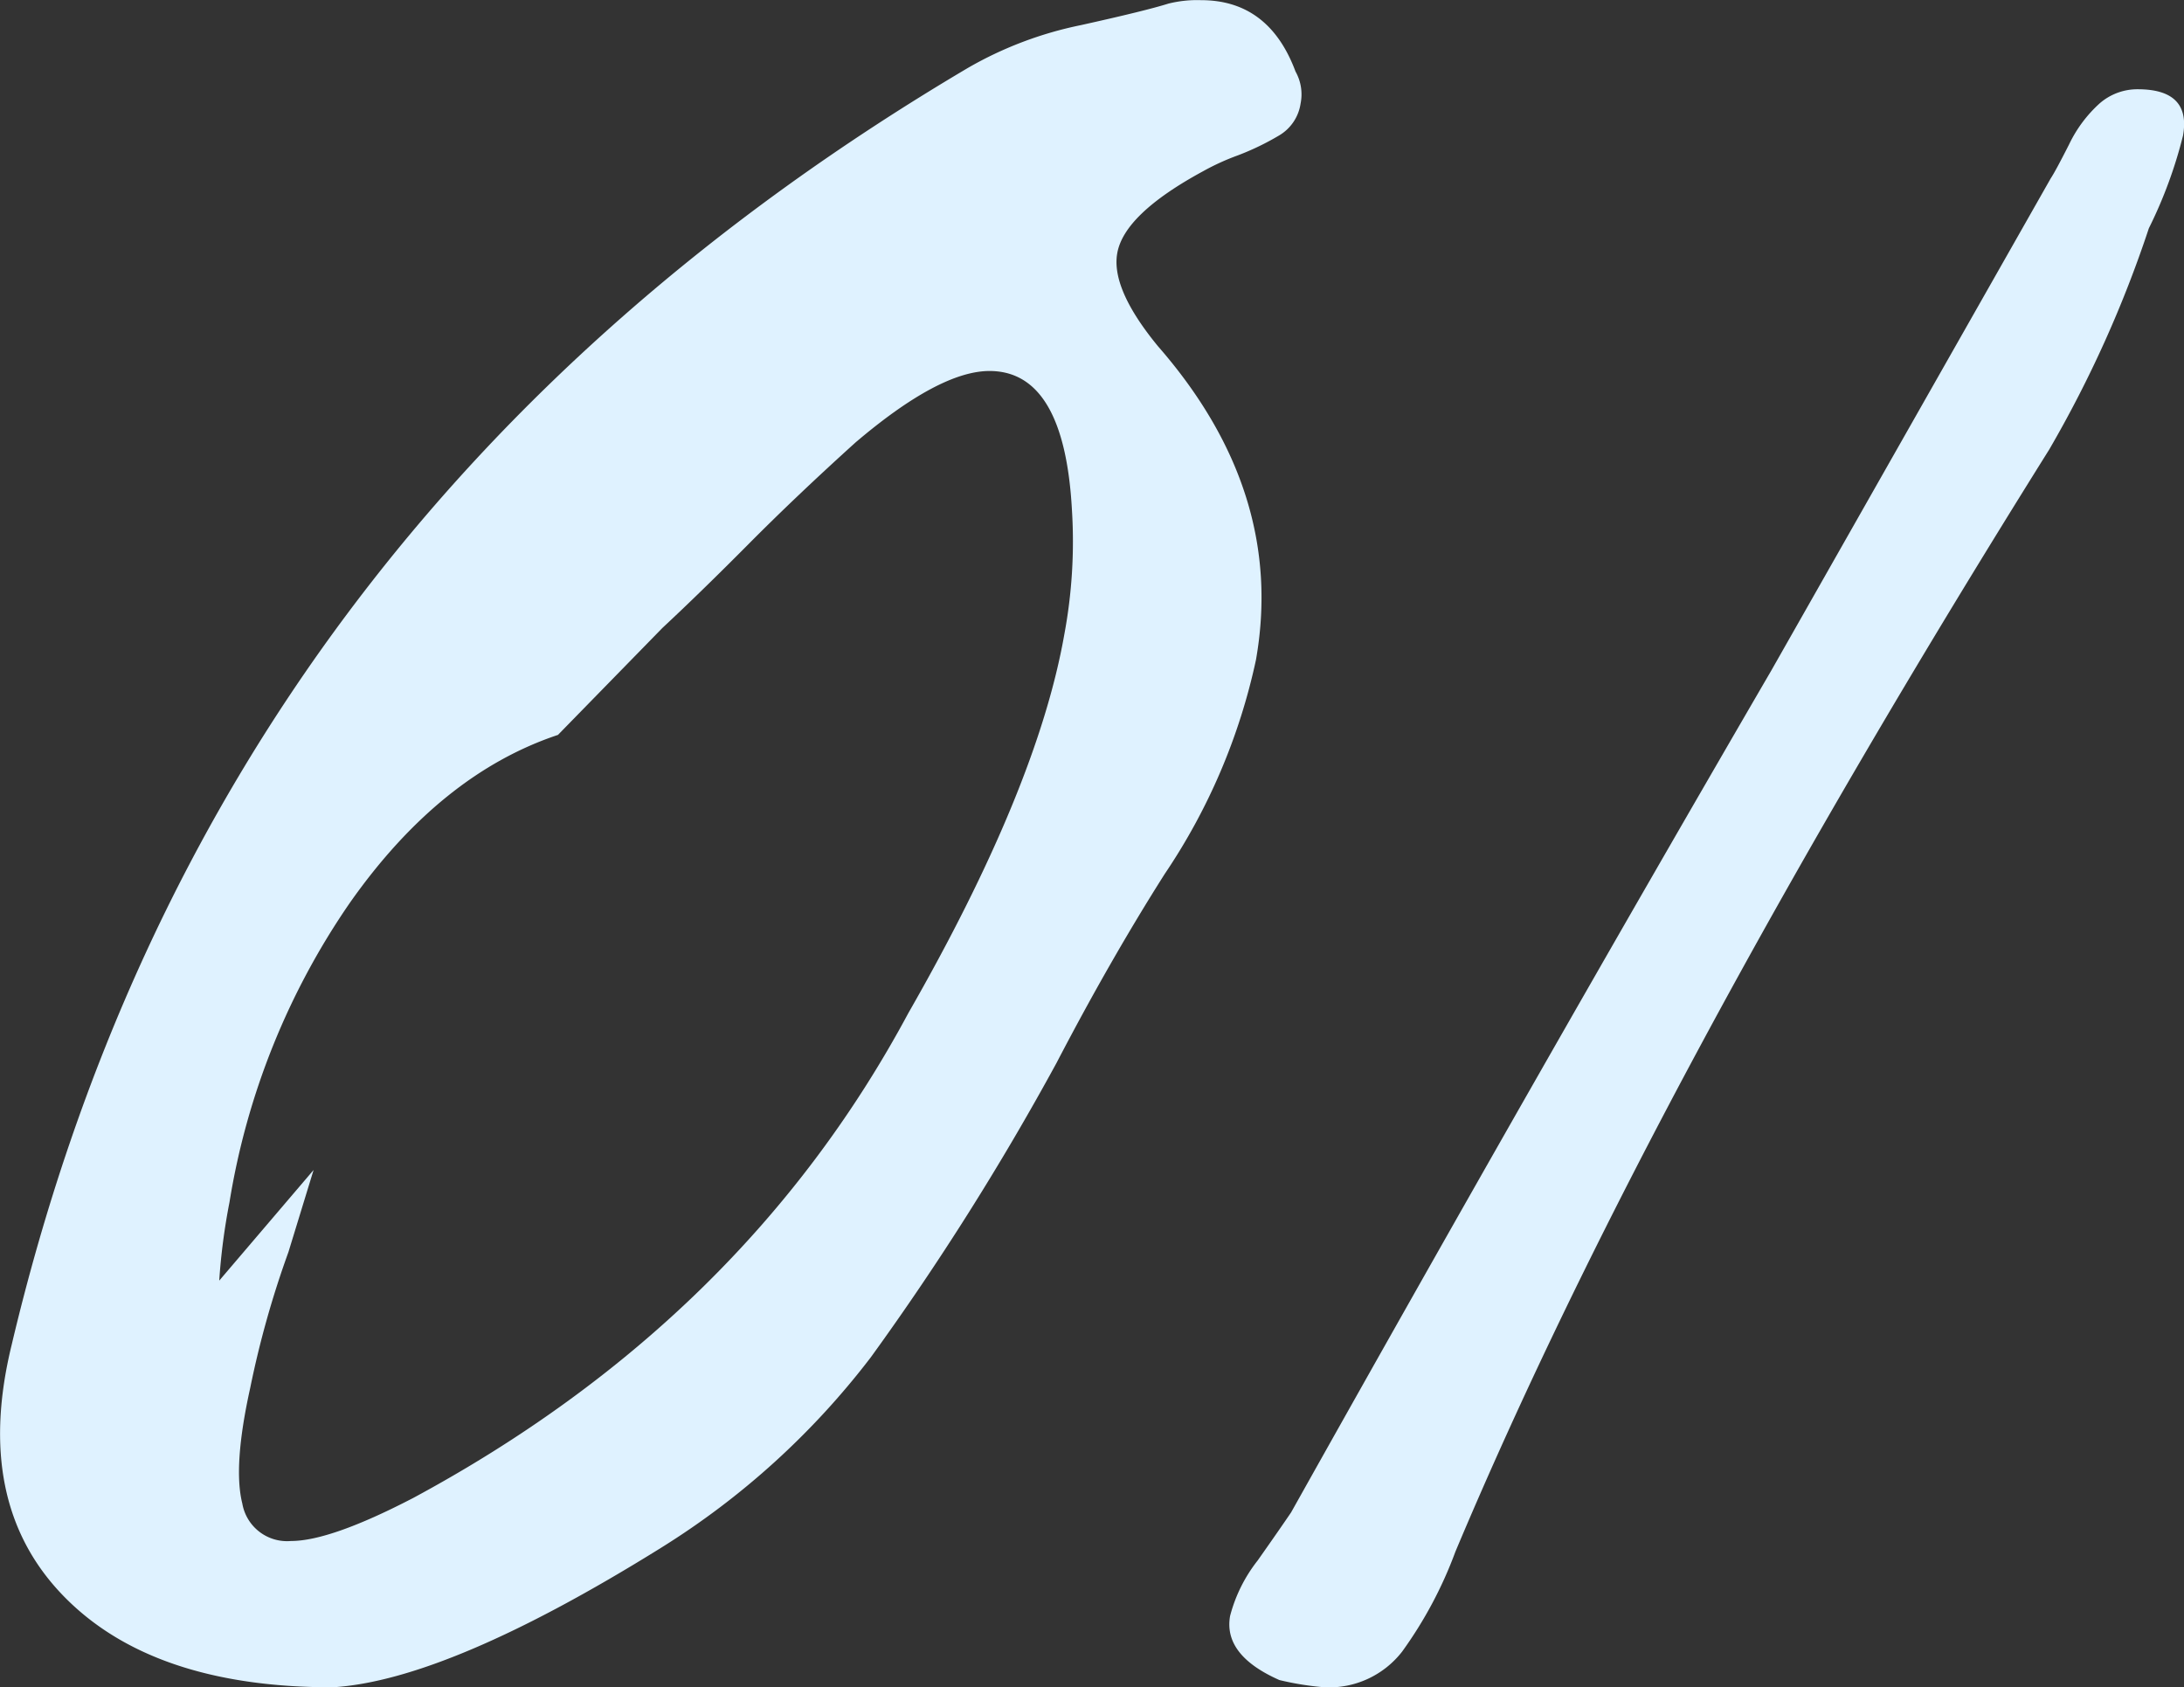
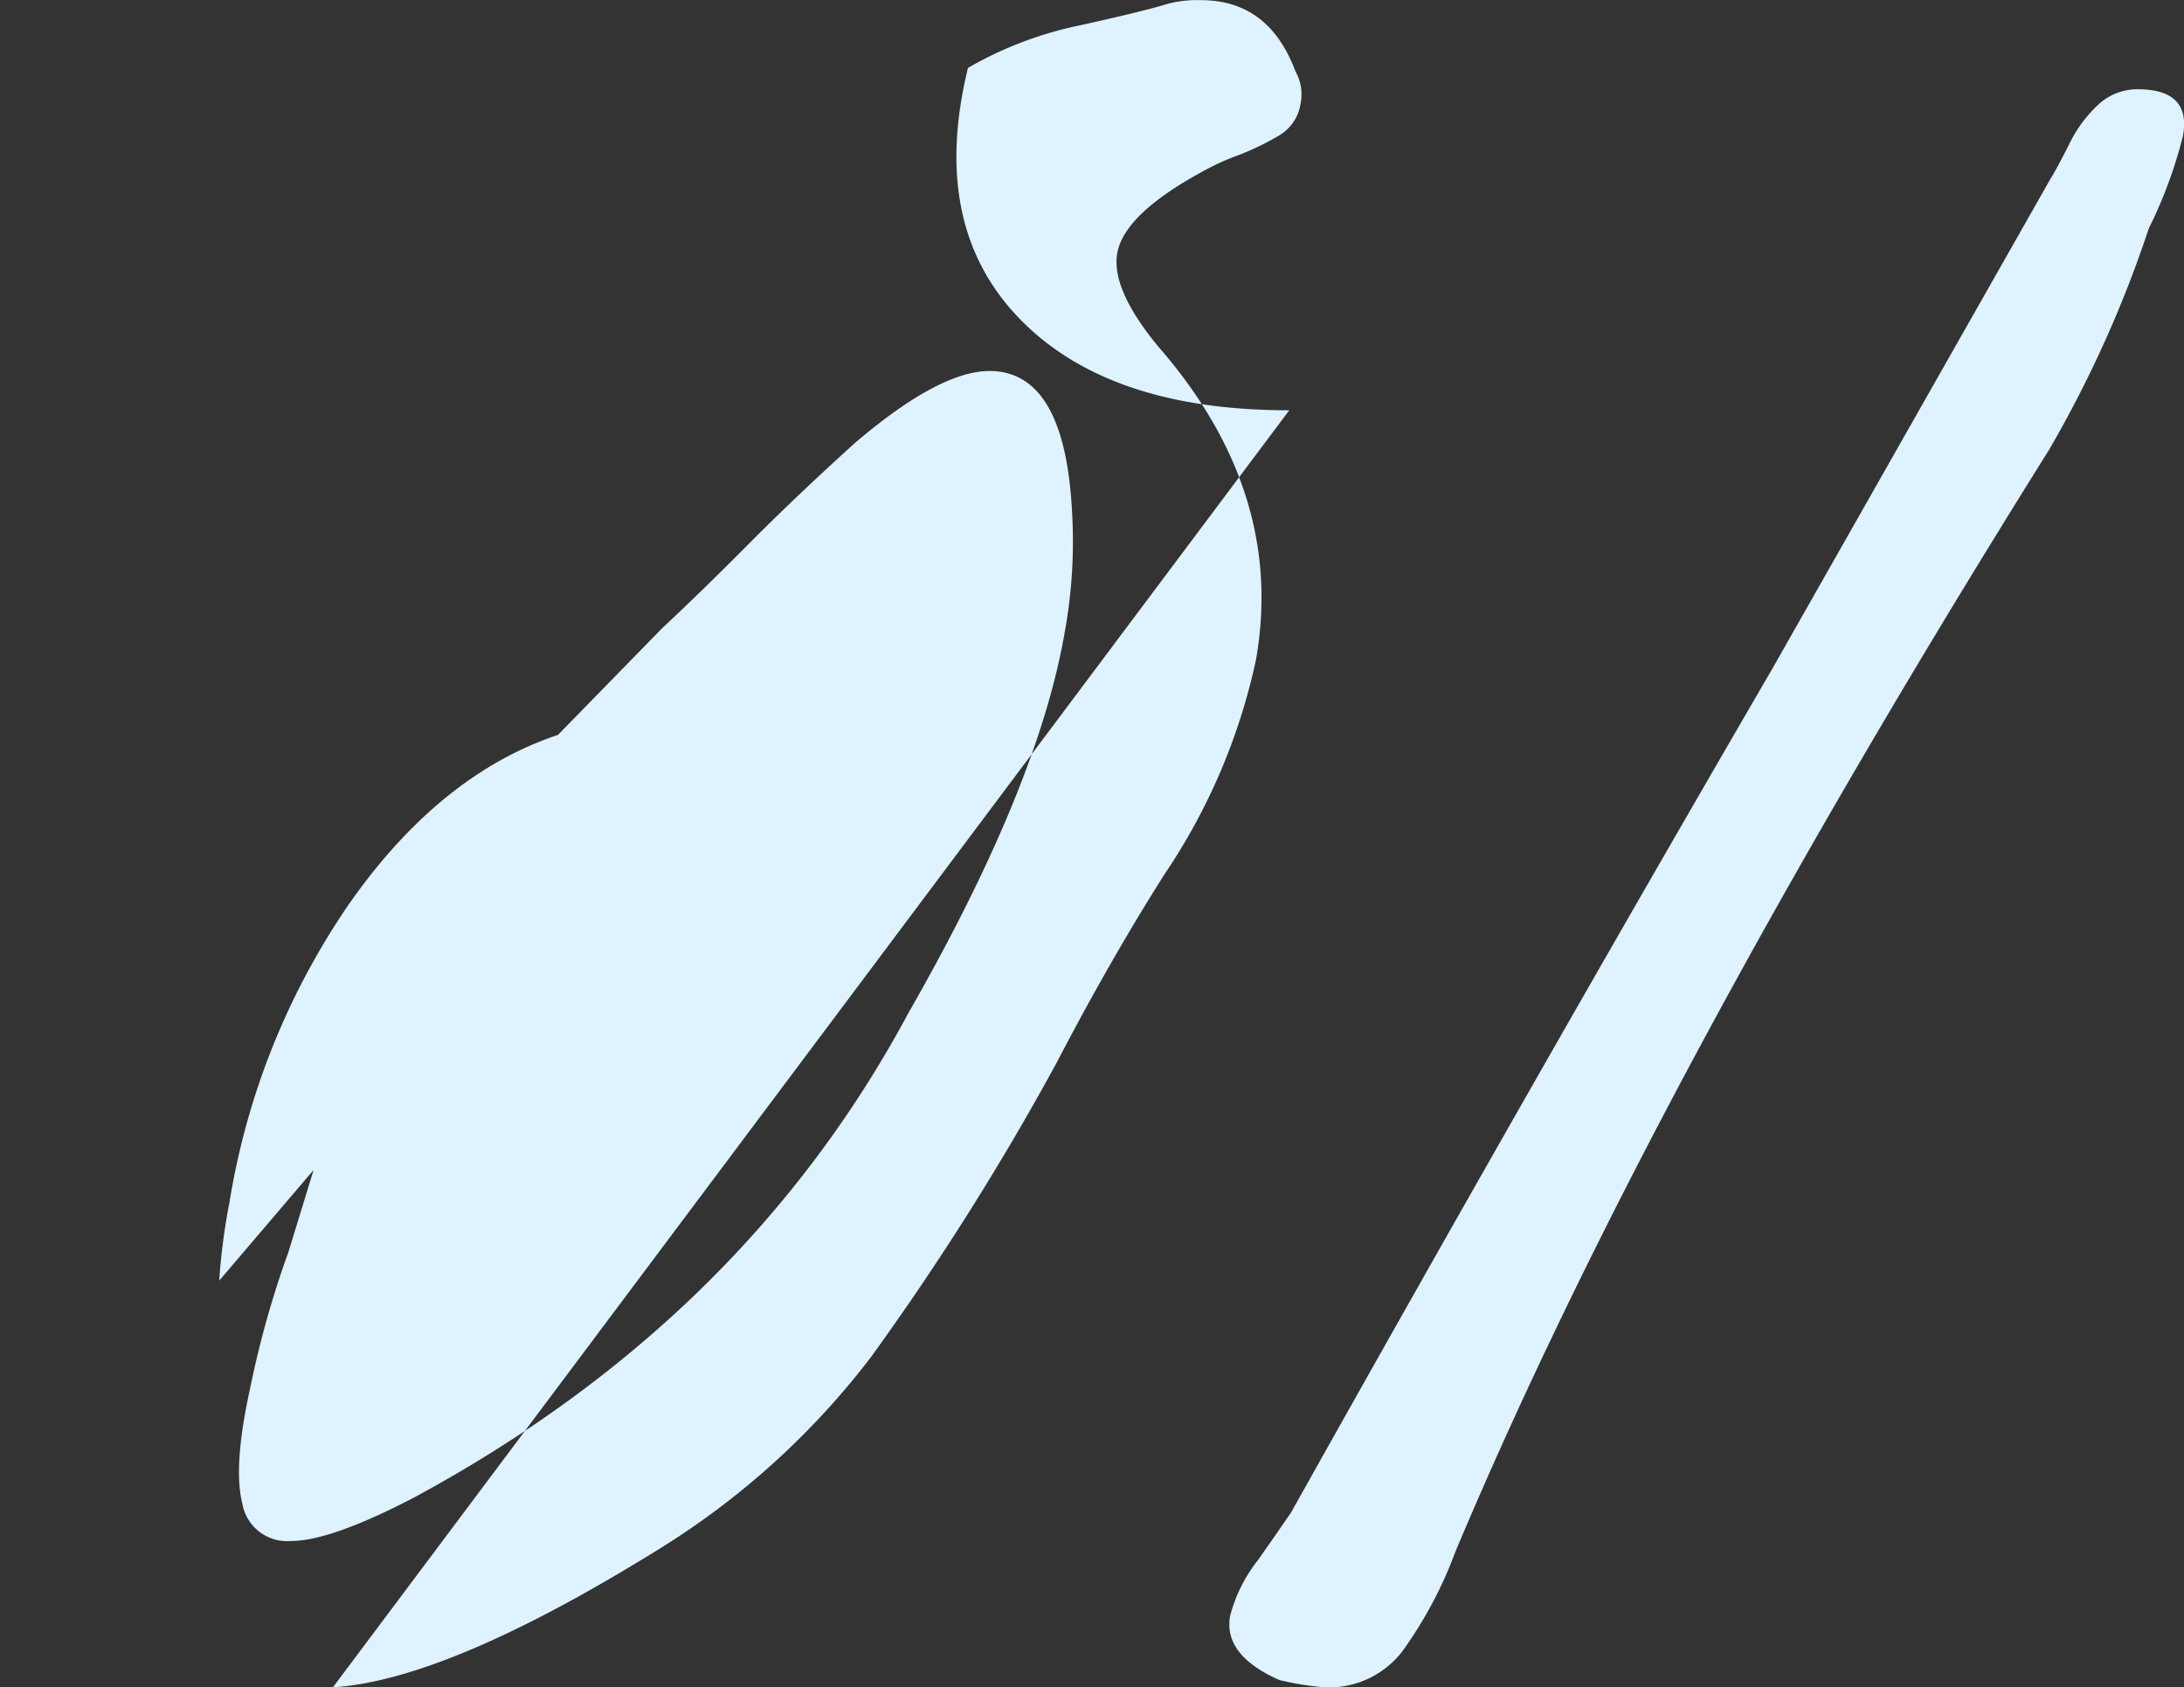
<svg xmlns="http://www.w3.org/2000/svg" width="132.875" height="102.65">
  <rect width="100%" height="100%" fill="#333333" stroke="none" />
-   <path d="M20.256 102.65q7.018-.435 19.937-8.47a47.83 47.83 0 0012.79-11.61 165.385 165.385 0 0011.294-17.9q3.274-6.285 6.584-11.5a37.223 37.223 0 005.551-13.02q1.8-10.2-5.964-19.09-2.859-3.48-2.475-5.65.417-2.385 5.218-4.99a14.618 14.618 0 012.126-.97 16.007 16.007 0 002.488-1.2 2.71 2.71 0 001.323-1.95 2.832 2.832 0 00-.309-1.95c-1.081-2.9-3-4.34-5.744-4.34a7.2 7.2 0 00-1.99.21q-1.383.435-5.33 1.31a22.878 22.878 0 00-6.863 2.6Q12.626 31.475.709 81.82q-2.334 9.54 3.072 15.19t16.475 5.64zm4.849-11.5q-5.014 2.6-7.4 2.6a2.763 2.763 0 01-2.963-2.28q-.574-2.28.485-7.05a58.561 58.561 0 012.322-8.25l1.529-4.99-5.74 6.73a38.11 38.11 0 01.624-4.77 44.587 44.587 0 017.334-18.23q5.5-7.815 12.65-10.2l6.358-6.51q2.334-2.175 5.238-5.1t6.517-6.19q5.1-4.335 8.141-4.34 4.557 0 5.018 8.47a30.791 30.791 0 01-.471 7.59q-1.649 9.33-9.481 23-10.018 18.675-30.159 29.52zm52.734 11.06a17.807 17.807 0 002.743.44 5.632 5.632 0 004.723-2.17 25.319 25.319 0 003.242-6.08q11.952-28.425 36.127-67.05a71.467 71.467 0 006.062-13.46 27.638 27.638 0 002.079-5.64q.5-2.82-2.757-2.82a3.493 3.493 0 00-2.326.87 8.028 8.028 0 00-1.851 2.49q-.829 1.635-1.119 2.07l-17 29.94Q93.749 64.89 78.551 92.01c-.393.58-1.071 1.56-2.037 2.93a9.189 9.189 0 00-1.675 3.37q-.423 2.385 3 3.9z" fill="#dff2ff" fill-rule="evenodd" />
+   <path d="M20.256 102.65q7.018-.435 19.937-8.47a47.83 47.83 0 0012.79-11.61 165.385 165.385 0 0011.294-17.9q3.274-6.285 6.584-11.5a37.223 37.223 0 005.551-13.02q1.8-10.2-5.964-19.09-2.859-3.48-2.475-5.65.417-2.385 5.218-4.99a14.618 14.618 0 012.126-.97 16.007 16.007 0 002.488-1.2 2.71 2.71 0 001.323-1.95 2.832 2.832 0 00-.309-1.95c-1.081-2.9-3-4.34-5.744-4.34a7.2 7.2 0 00-1.99.21q-1.383.435-5.33 1.31a22.878 22.878 0 00-6.863 2.6q-2.334 9.54 3.072 15.19t16.475 5.64zm4.849-11.5q-5.014 2.6-7.4 2.6a2.763 2.763 0 01-2.963-2.28q-.574-2.28.485-7.05a58.561 58.561 0 012.322-8.25l1.529-4.99-5.74 6.73a38.11 38.11 0 01.624-4.77 44.587 44.587 0 017.334-18.23q5.5-7.815 12.65-10.2l6.358-6.51q2.334-2.175 5.238-5.1t6.517-6.19q5.1-4.335 8.141-4.34 4.557 0 5.018 8.47a30.791 30.791 0 01-.471 7.59q-1.649 9.33-9.481 23-10.018 18.675-30.159 29.52zm52.734 11.06a17.807 17.807 0 002.743.44 5.632 5.632 0 004.723-2.17 25.319 25.319 0 003.242-6.08q11.952-28.425 36.127-67.05a71.467 71.467 0 006.062-13.46 27.638 27.638 0 002.079-5.64q.5-2.82-2.757-2.82a3.493 3.493 0 00-2.326.87 8.028 8.028 0 00-1.851 2.49q-.829 1.635-1.119 2.07l-17 29.94Q93.749 64.89 78.551 92.01c-.393.58-1.071 1.56-2.037 2.93a9.189 9.189 0 00-1.675 3.37q-.423 2.385 3 3.9z" fill="#dff2ff" fill-rule="evenodd" />
</svg>